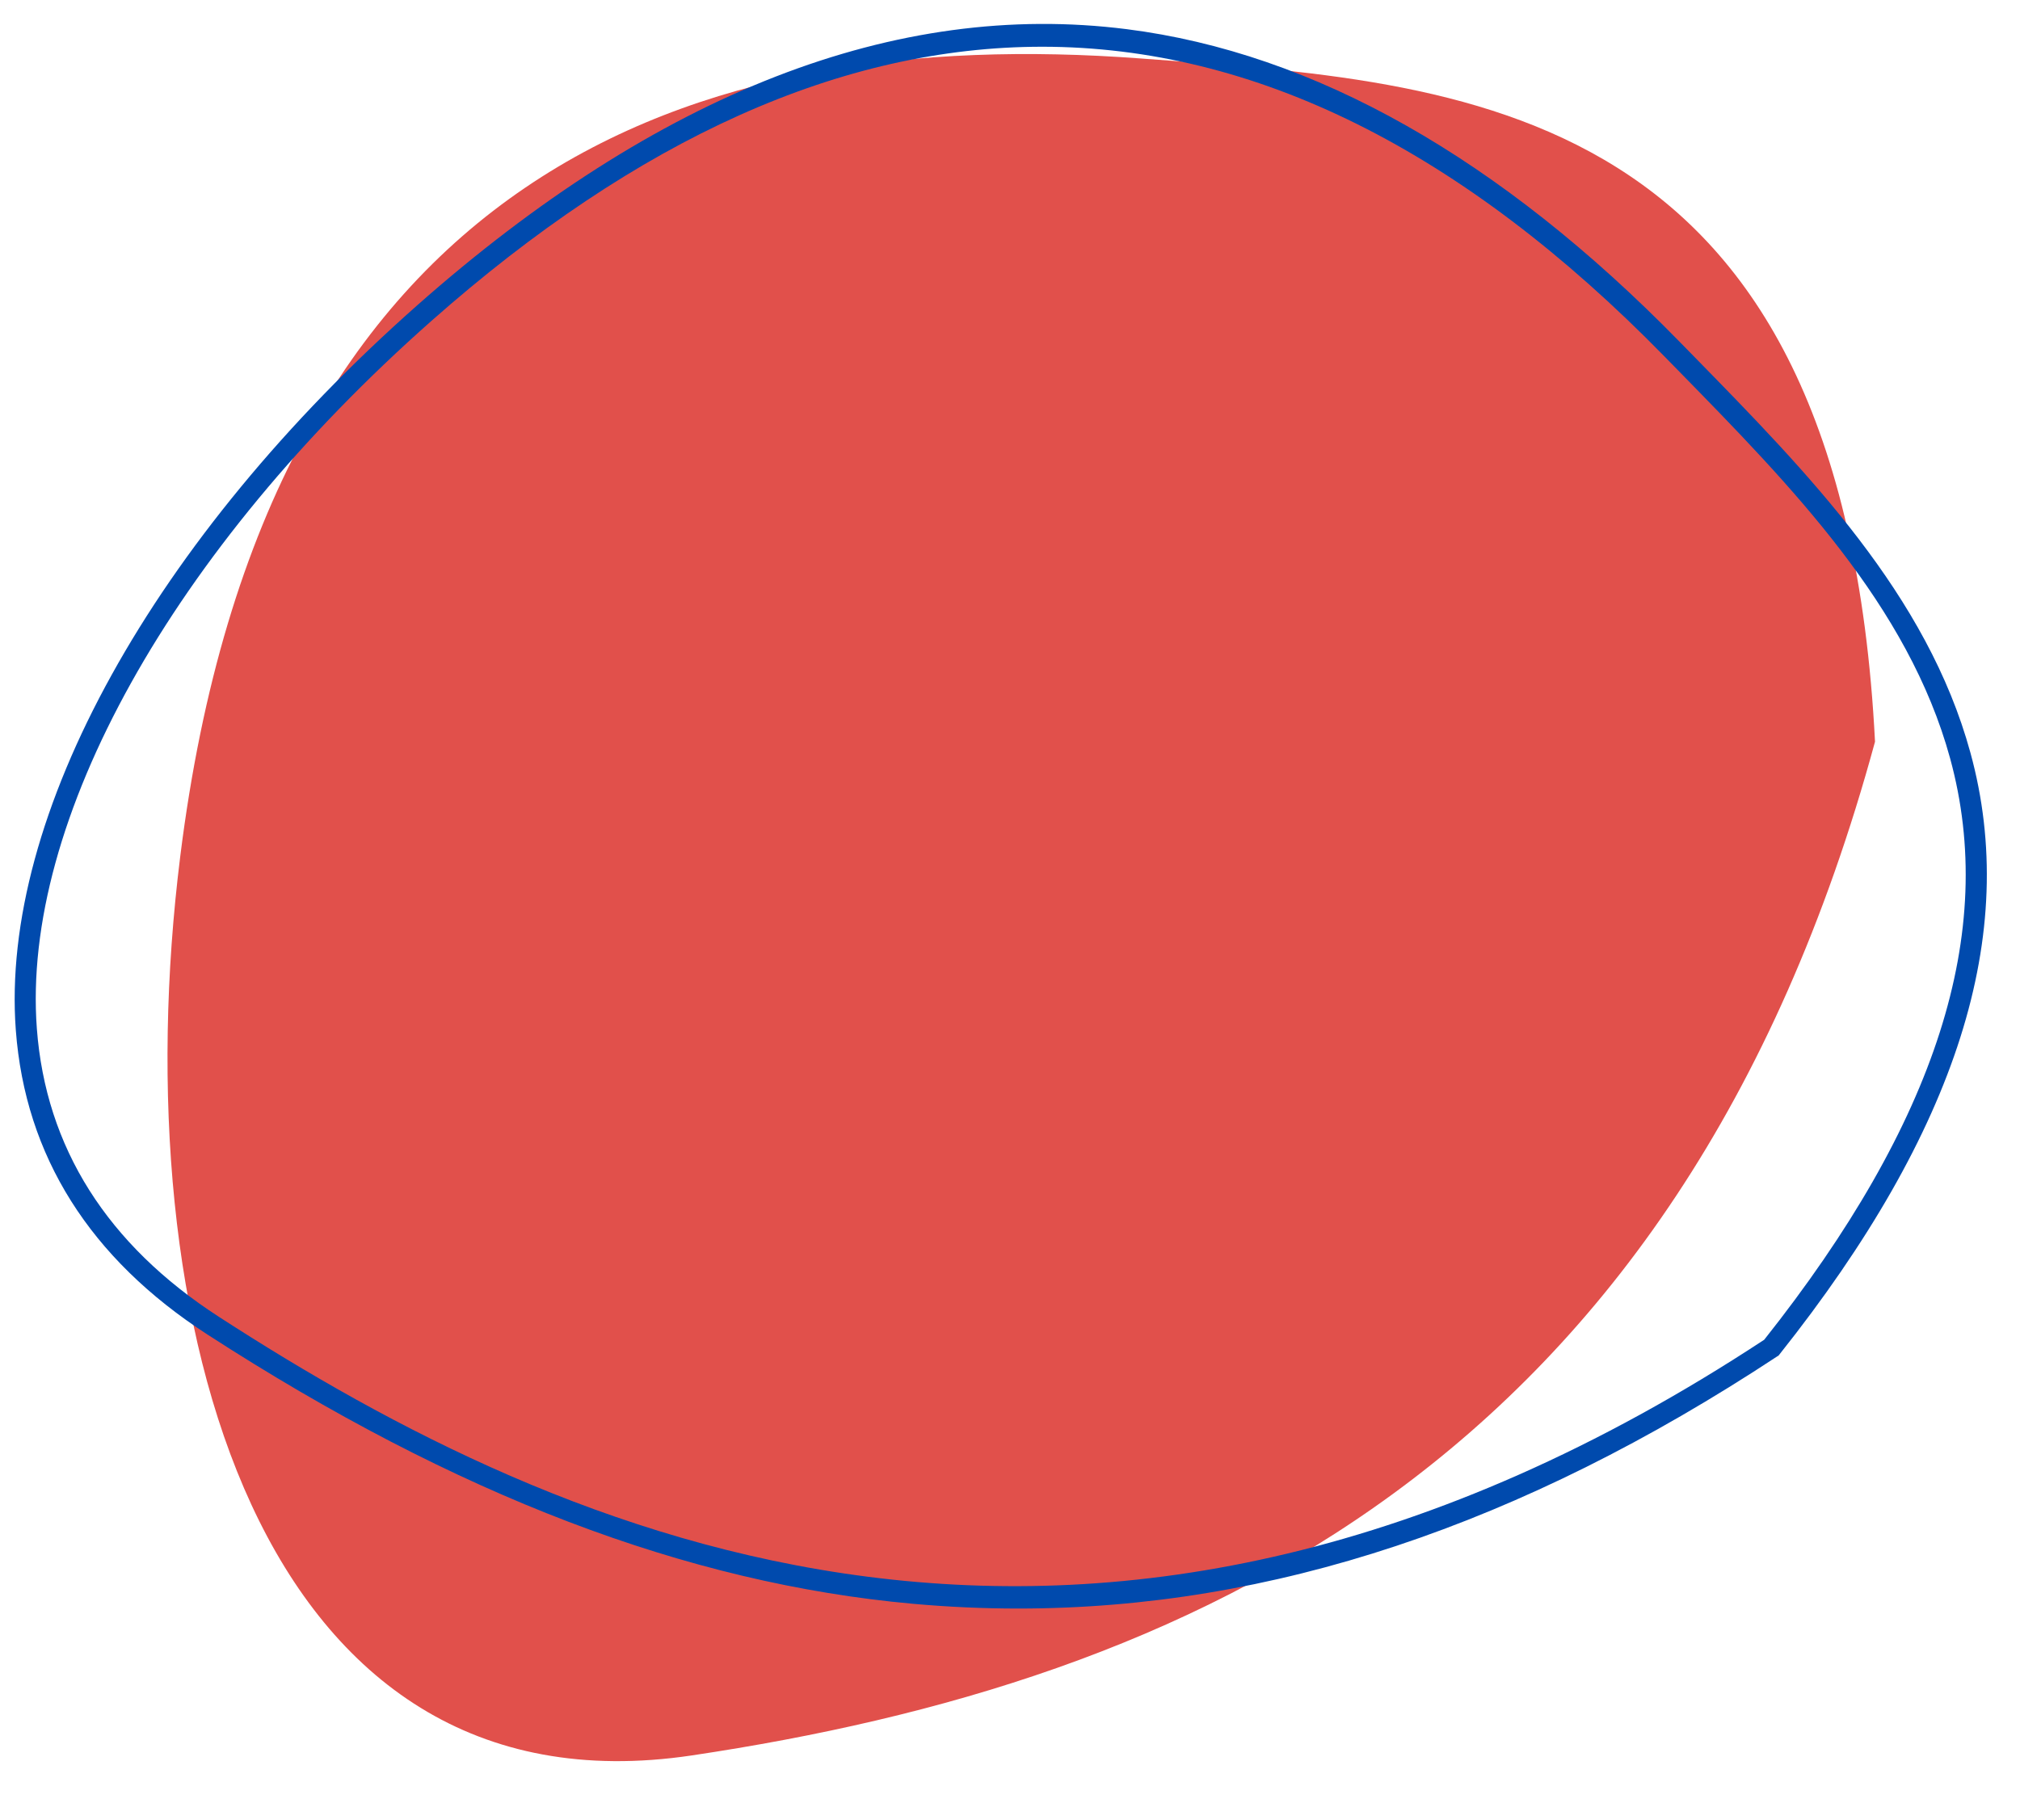
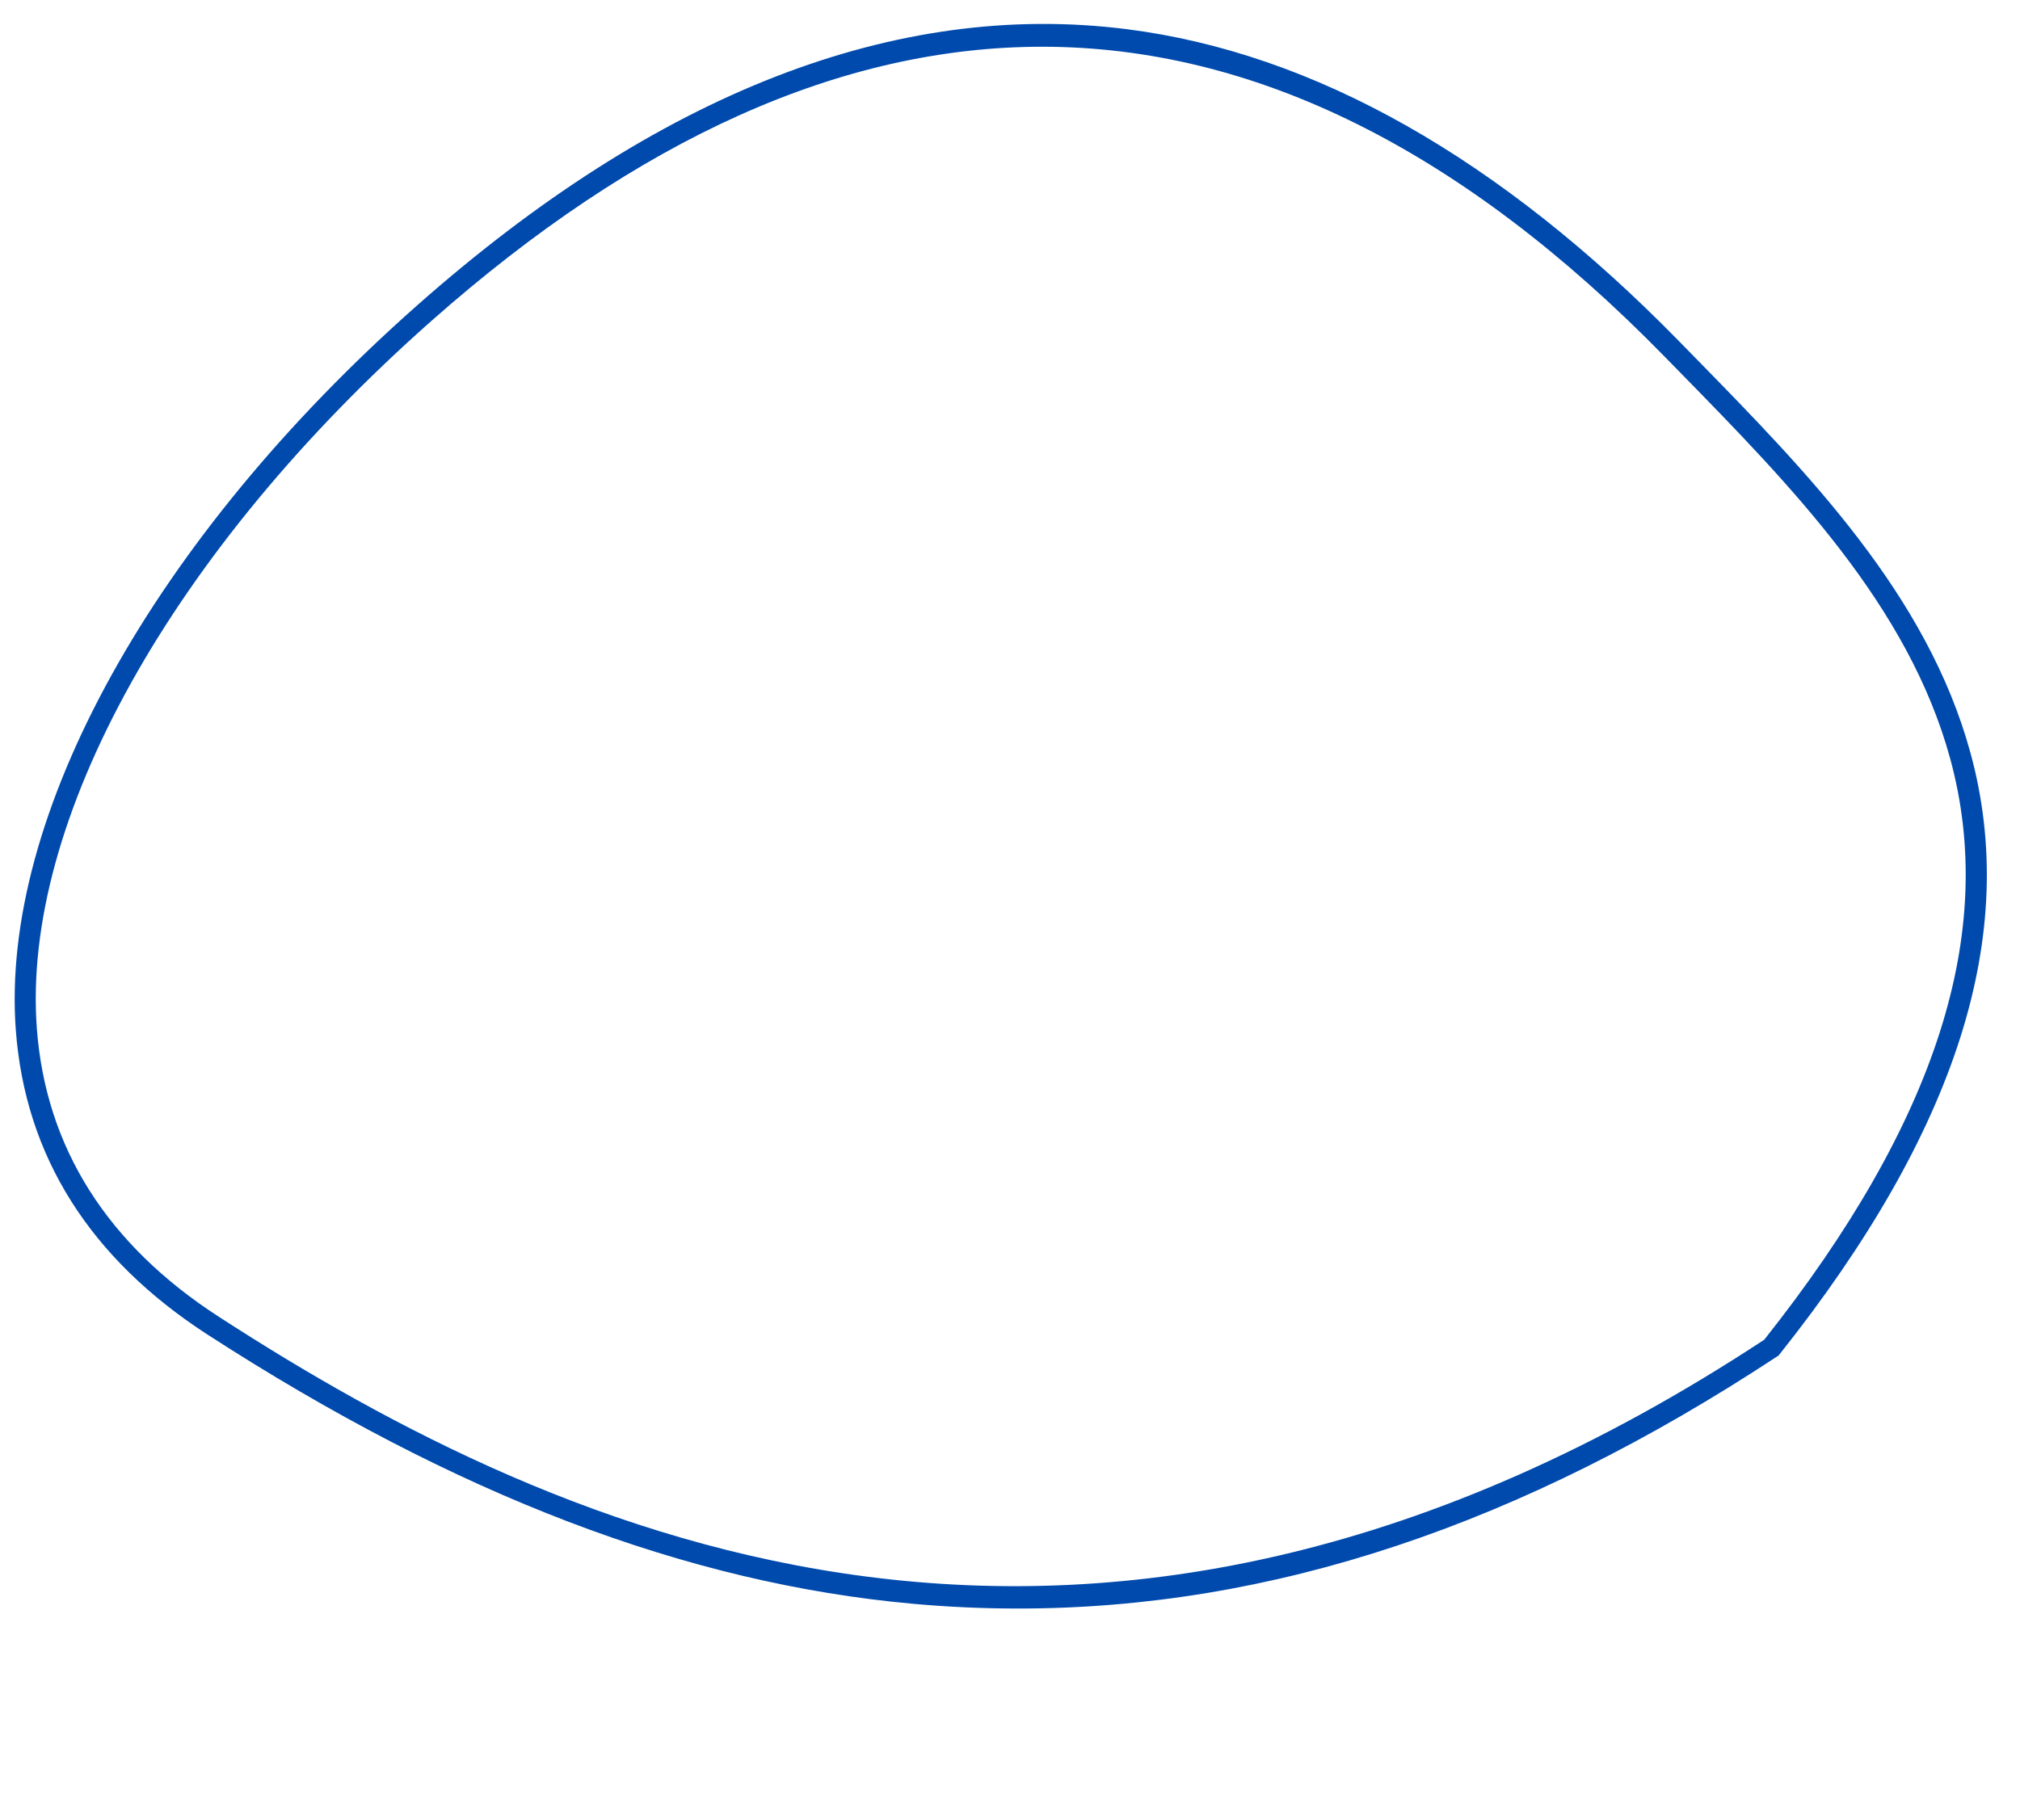
<svg xmlns="http://www.w3.org/2000/svg" fill="#000000" height="374.2" preserveAspectRatio="xMidYMid meet" version="1" viewBox="44.3 66.5 415.2 374.2" width="415.2" zoomAndPan="magnify">
  <g>
    <g id="change1_1">
-       <path d="M 429.699 218.988 C 389.156 368.086 287.812 412.27 186.5 427.402 C 97.285 440.734 69.402 338.305 81.348 242.562 C 98.934 101.512 187.098 71.688 278.641 78.512 C 345.402 83.484 422.926 86.547 429.699 218.988" fill="#e1504b" />
-     </g>
+       </g>
    <g id="change2_1">
      <path d="M 258.5 76.109 C 217.387 76.109 175.453 94.898 132.945 132.504 C 79.734 179.559 48.668 235.301 51.875 277.973 C 53.711 302.414 66.309 322.359 89.328 337.25 C 159.621 382.73 268.992 432.684 406.926 341.938 C 442.395 297.203 454.898 258.109 445.141 222.434 C 436.539 190.988 412.48 166.406 389.215 142.637 L 386.438 139.801 C 344.949 97.348 302.188 76.109 258.5 76.109 Z M 253.59 397.203 C 246.391 397.203 239.188 396.879 231.957 396.227 C 185.473 392.035 138.047 373.934 86.973 340.891 C 62.758 325.223 49.492 304.164 47.551 278.297 C 44.25 234.301 75.871 177.191 130.074 129.254 C 179.434 85.594 228.5 66.5 275.887 72.496 C 314.387 77.371 352.625 98.996 389.539 136.77 L 392.312 139.605 C 415.965 163.77 440.422 188.758 449.32 221.289 C 459.488 258.465 446.66 298.898 410.105 344.902 L 409.891 345.176 L 409.598 345.363 C 356.844 380.137 305.586 397.203 253.59 397.203" fill="#004aad" />
    </g>
  </g>
</svg>